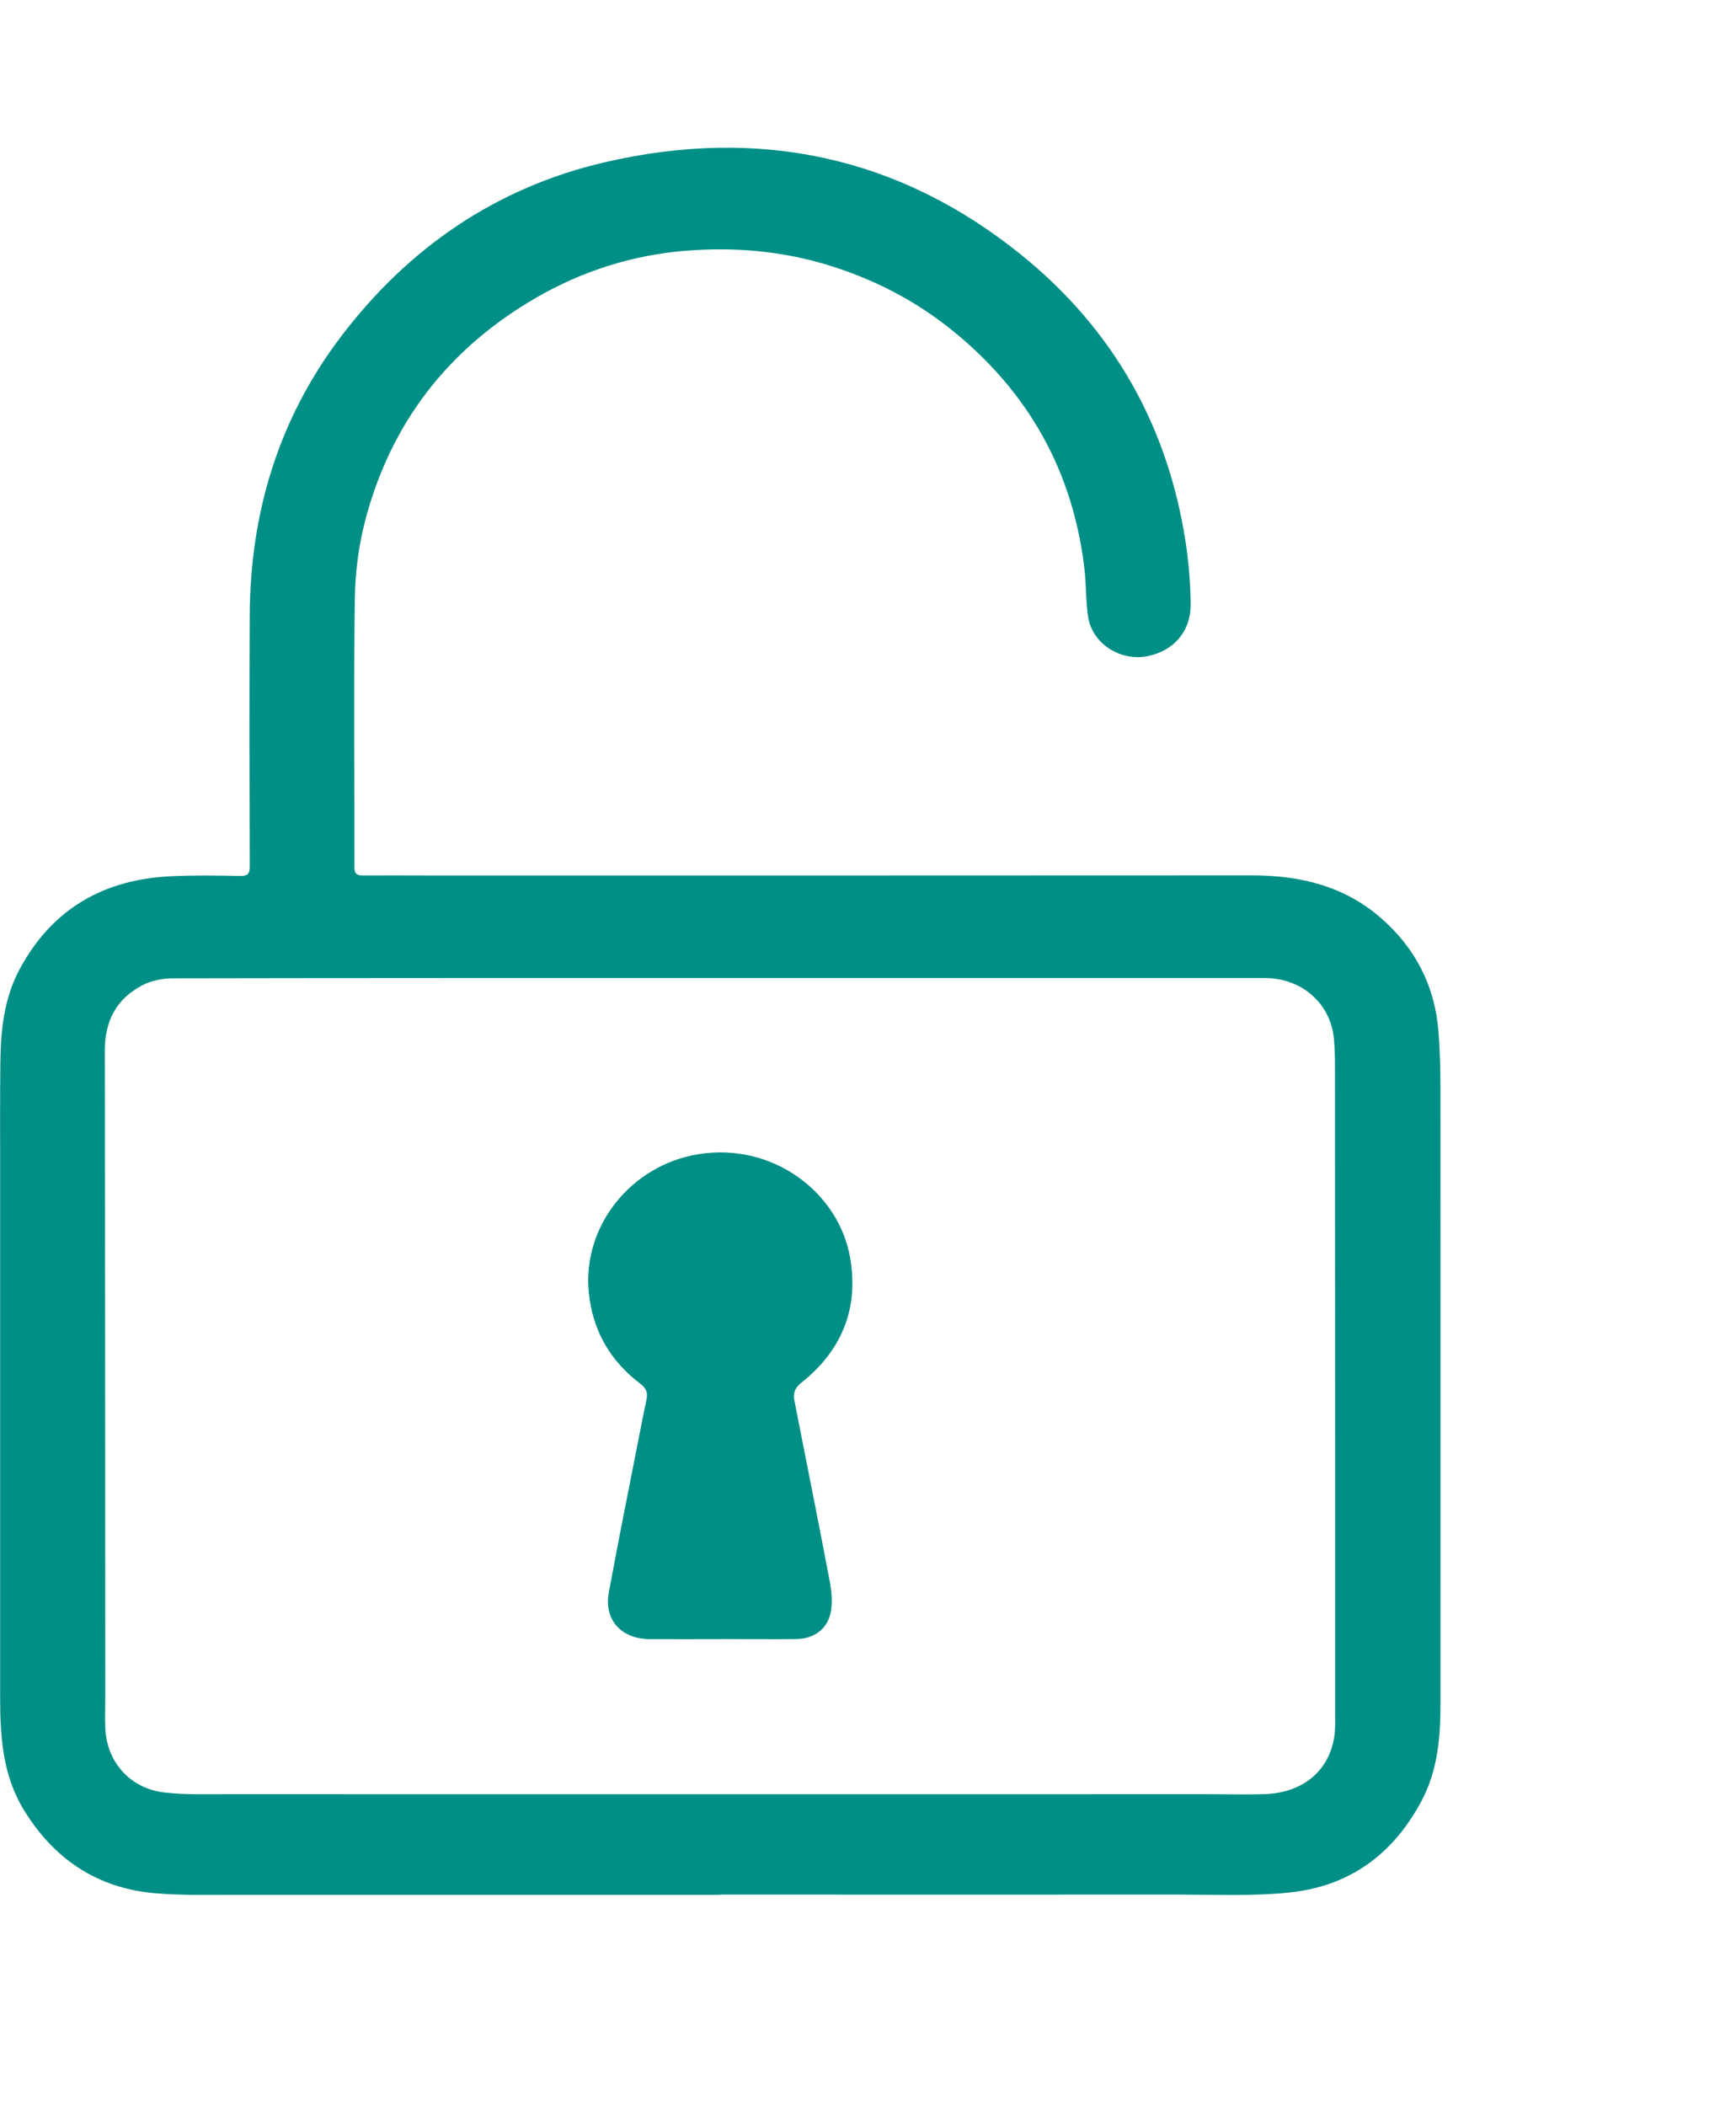
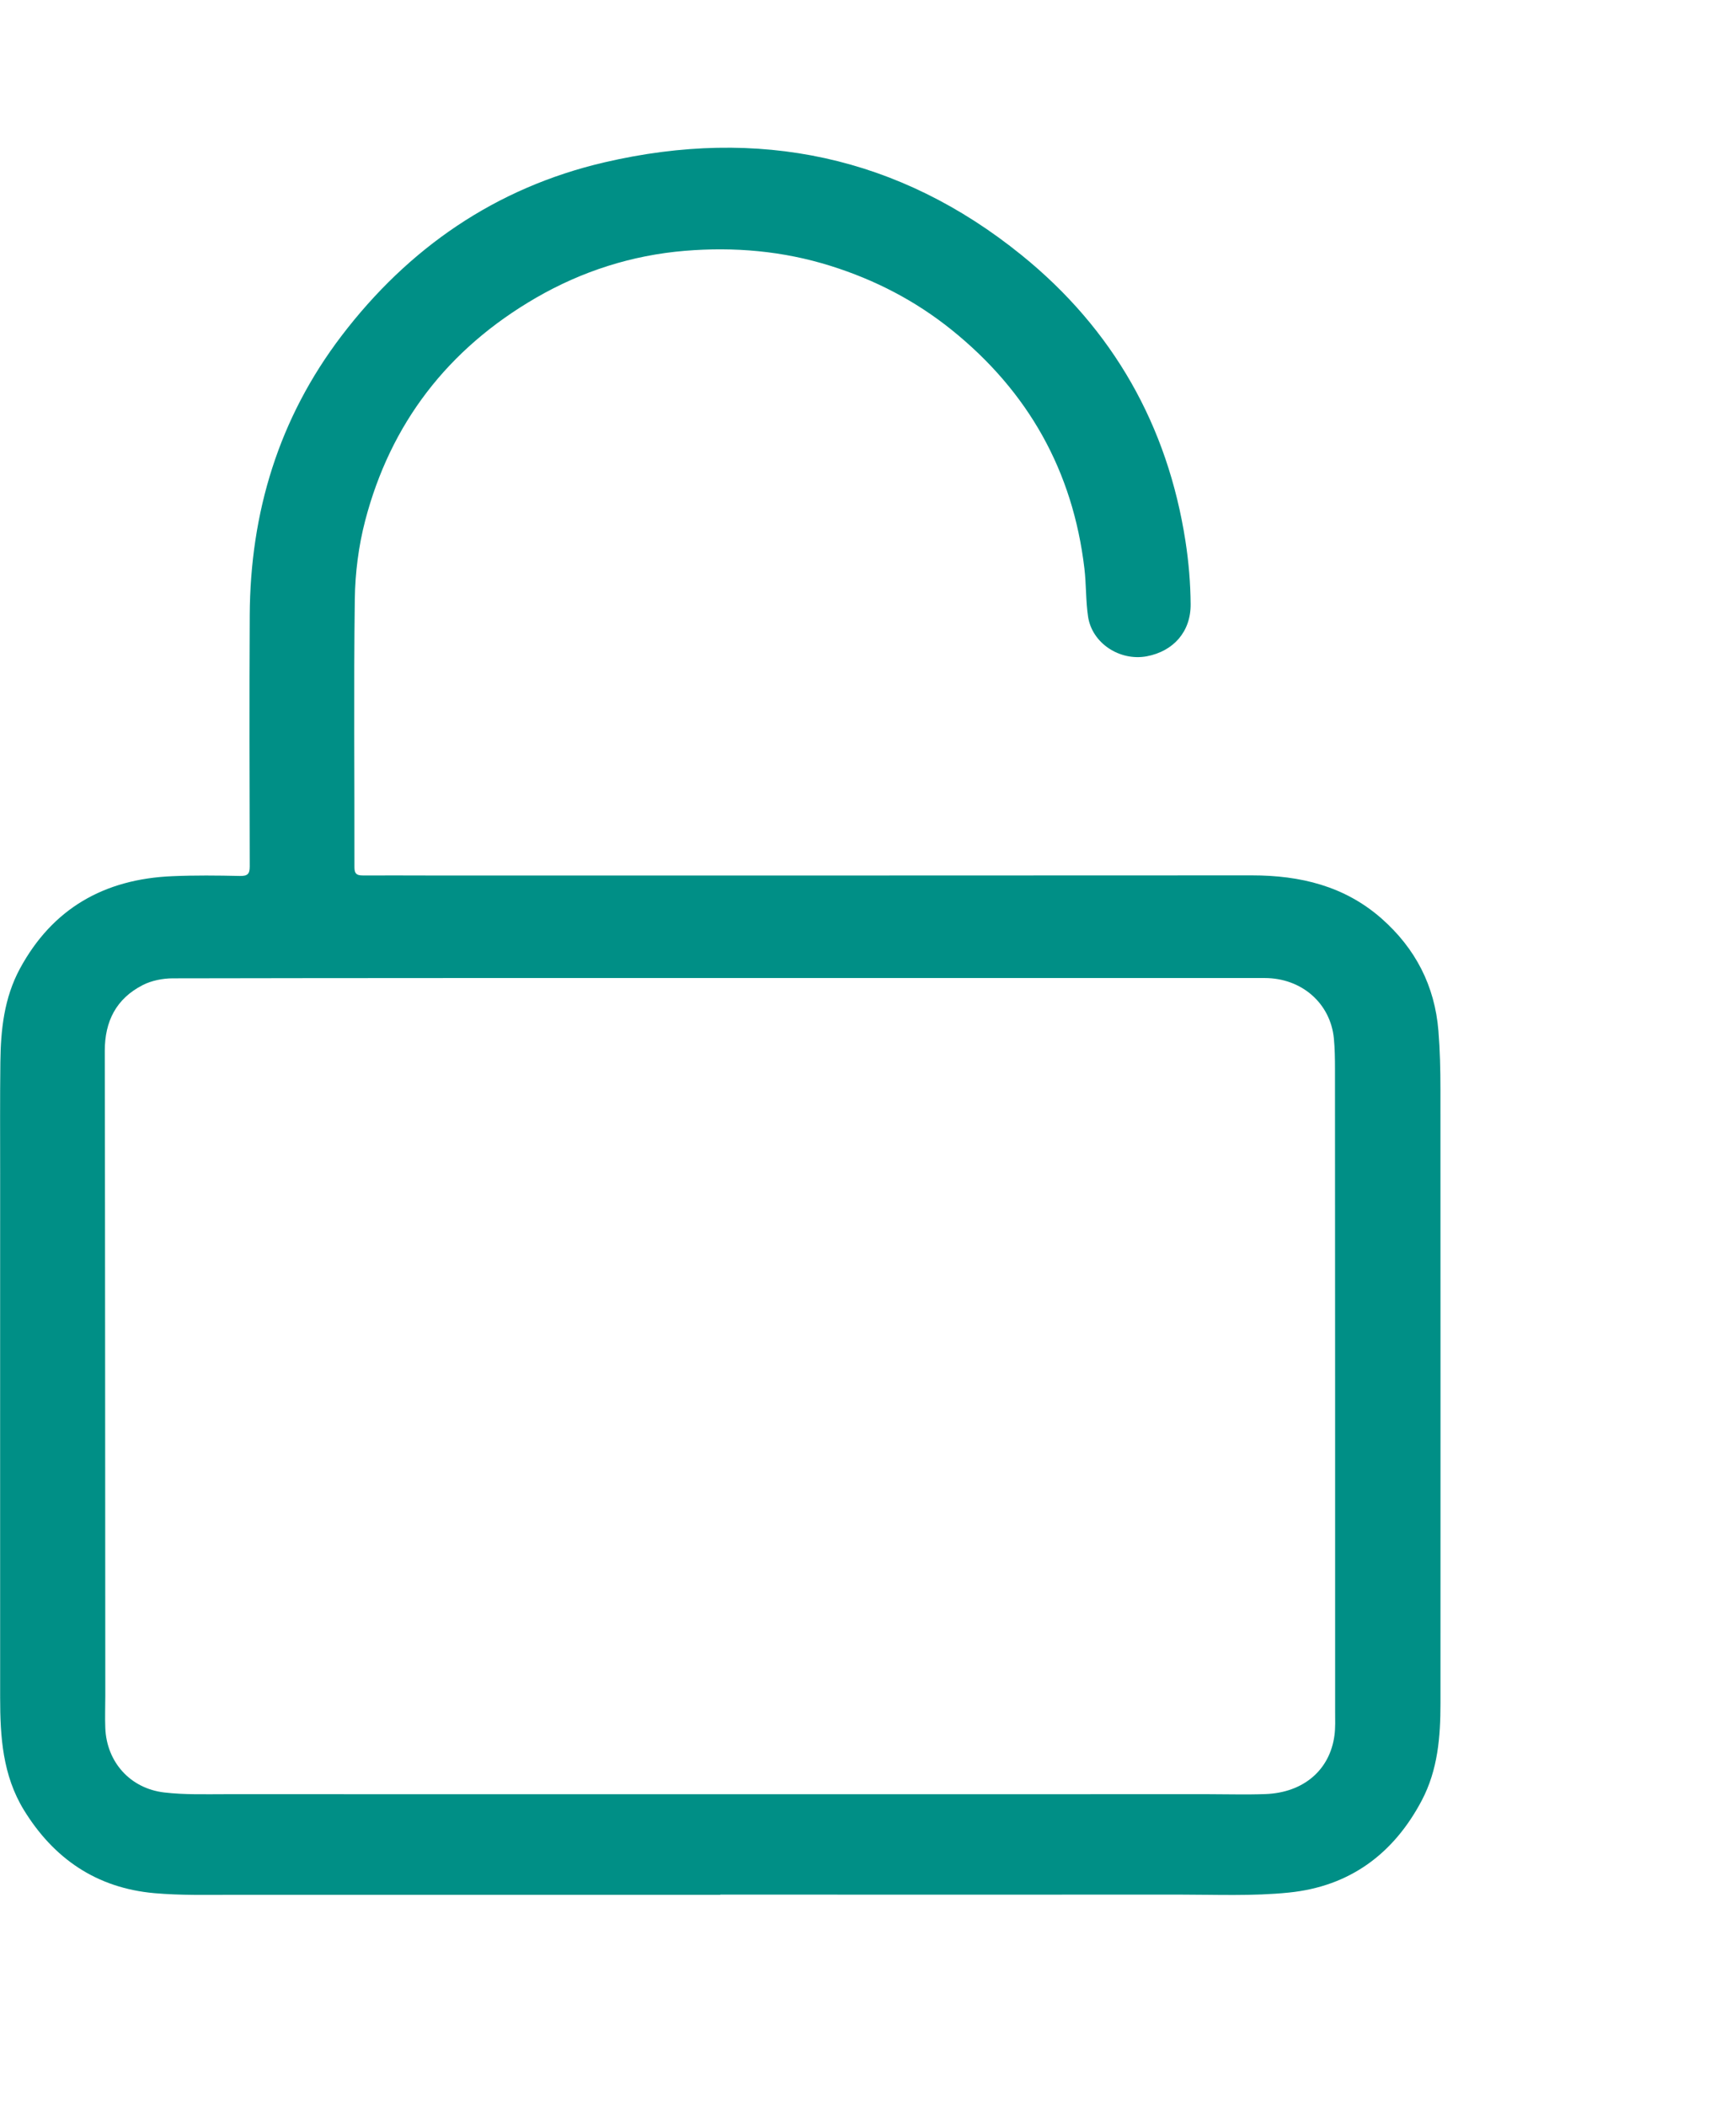
<svg xmlns="http://www.w3.org/2000/svg" width="47" height="57" viewBox="0 0 47 57" fill="none">
  <path d="M19.5 51.286C15.109 51.286 10.718 51.286 6.329 51.286C5.614 51.286 4.892 51.304 4.181 51.241C2.607 51.102 1.451 50.299 0.647 48.991C0.071 48.05 0.004 47.006 0.004 45.952C0.002 41.215 0.004 36.48 0.004 31.743C0.004 30.744 -0.002 29.744 0.01 28.745C0.02 27.872 0.111 27.011 0.539 26.218C1.417 24.597 2.813 23.791 4.67 23.715C5.277 23.689 5.886 23.695 6.495 23.709C6.709 23.713 6.761 23.65 6.761 23.451C6.755 21.185 6.749 18.917 6.761 16.651C6.775 13.877 7.543 11.325 9.249 9.087C11.054 6.721 13.408 5.083 16.365 4.394C20.532 3.425 24.344 4.224 27.655 6.903C30.141 8.913 31.614 11.529 32.096 14.653C32.182 15.212 32.231 15.783 32.235 16.35C32.243 17.099 31.766 17.629 31.045 17.764C30.314 17.898 29.566 17.41 29.458 16.69C29.394 16.258 29.41 15.814 29.358 15.38C29.047 12.758 27.848 10.602 25.756 8.922C24.782 8.14 23.689 7.573 22.485 7.196C21.195 6.791 19.873 6.678 18.538 6.789C17.104 6.909 15.756 7.341 14.512 8.06C12.116 9.448 10.572 11.47 9.886 14.094C9.708 14.778 9.616 15.503 9.606 16.209C9.574 18.63 9.6 21.052 9.596 23.473C9.596 23.648 9.654 23.695 9.822 23.695C10.53 23.692 11.239 23.697 11.948 23.697C19.264 23.697 26.577 23.697 33.893 23.693C35.203 23.693 36.401 23.981 37.399 24.857C38.324 25.67 38.845 26.687 38.943 27.899C38.986 28.425 38.998 28.953 38.998 29.481C39.002 35.021 38.999 40.562 38.999 46.103C38.999 47.01 38.929 47.902 38.493 48.731C37.733 50.172 36.547 51.059 34.893 51.225C33.911 51.325 32.914 51.28 31.924 51.28C27.783 51.284 23.643 51.28 19.502 51.28L19.5 51.286ZM19.45 26.472C14.526 26.472 9.602 26.47 4.678 26.48C4.406 26.48 4.105 26.54 3.867 26.661C3.142 27.031 2.837 27.647 2.837 28.442C2.847 34.259 2.847 40.075 2.851 45.894C2.851 46.187 2.839 46.478 2.851 46.772C2.887 47.689 3.522 48.408 4.45 48.516C5.001 48.58 5.563 48.562 6.12 48.562C14.985 48.565 23.849 48.562 32.713 48.562C33.23 48.562 33.747 48.578 34.262 48.559C35.291 48.52 36.005 47.908 36.129 46.969C36.157 46.762 36.147 46.547 36.147 46.336C36.147 40.535 36.147 34.734 36.143 28.933C36.143 28.657 36.139 28.38 36.113 28.106C36.019 27.15 35.235 26.472 34.242 26.472C29.31 26.472 24.378 26.472 19.446 26.472H19.45Z" fill="#008F86" />
-   <path d="M19.528 44.365C18.879 44.365 18.228 44.369 17.579 44.365C16.815 44.359 16.347 43.837 16.483 43.102C16.749 41.657 17.04 40.218 17.322 38.777C17.38 38.482 17.436 38.189 17.5 37.896C17.541 37.714 17.509 37.583 17.34 37.456C16.509 36.828 16.04 36.001 15.94 34.973C15.768 33.186 17.08 31.543 18.895 31.242C20.924 30.906 22.719 32.281 23.019 34.058C23.25 35.42 22.793 36.556 21.693 37.426C21.503 37.577 21.471 37.725 21.511 37.929C21.829 39.553 22.156 41.176 22.465 42.803C22.515 43.069 22.541 43.354 22.495 43.618C22.413 44.086 22.042 44.359 21.555 44.363C20.88 44.371 20.207 44.363 19.532 44.363L19.528 44.365Z" fill="#008F86" />
</svg>